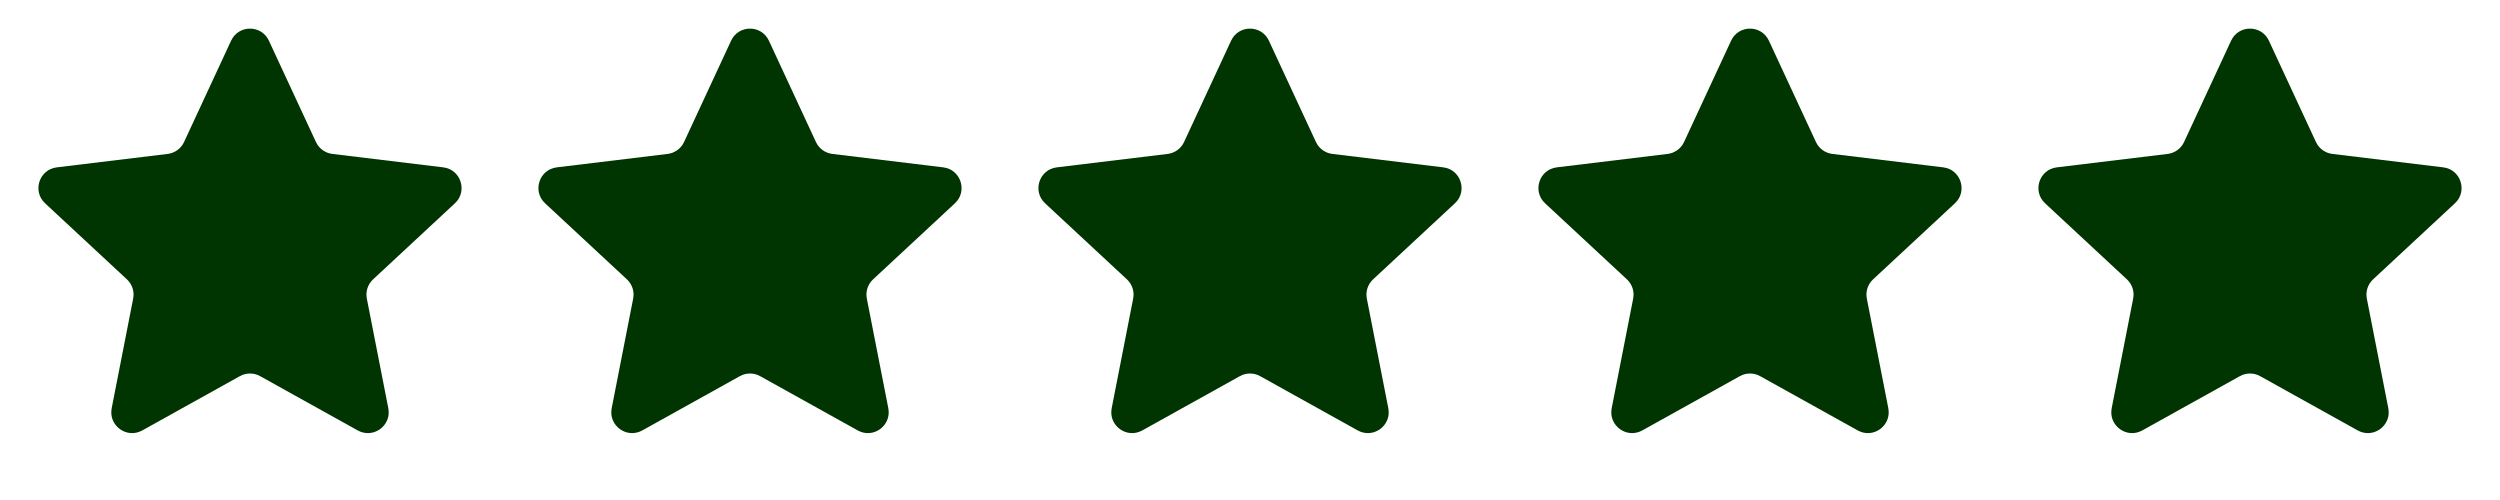
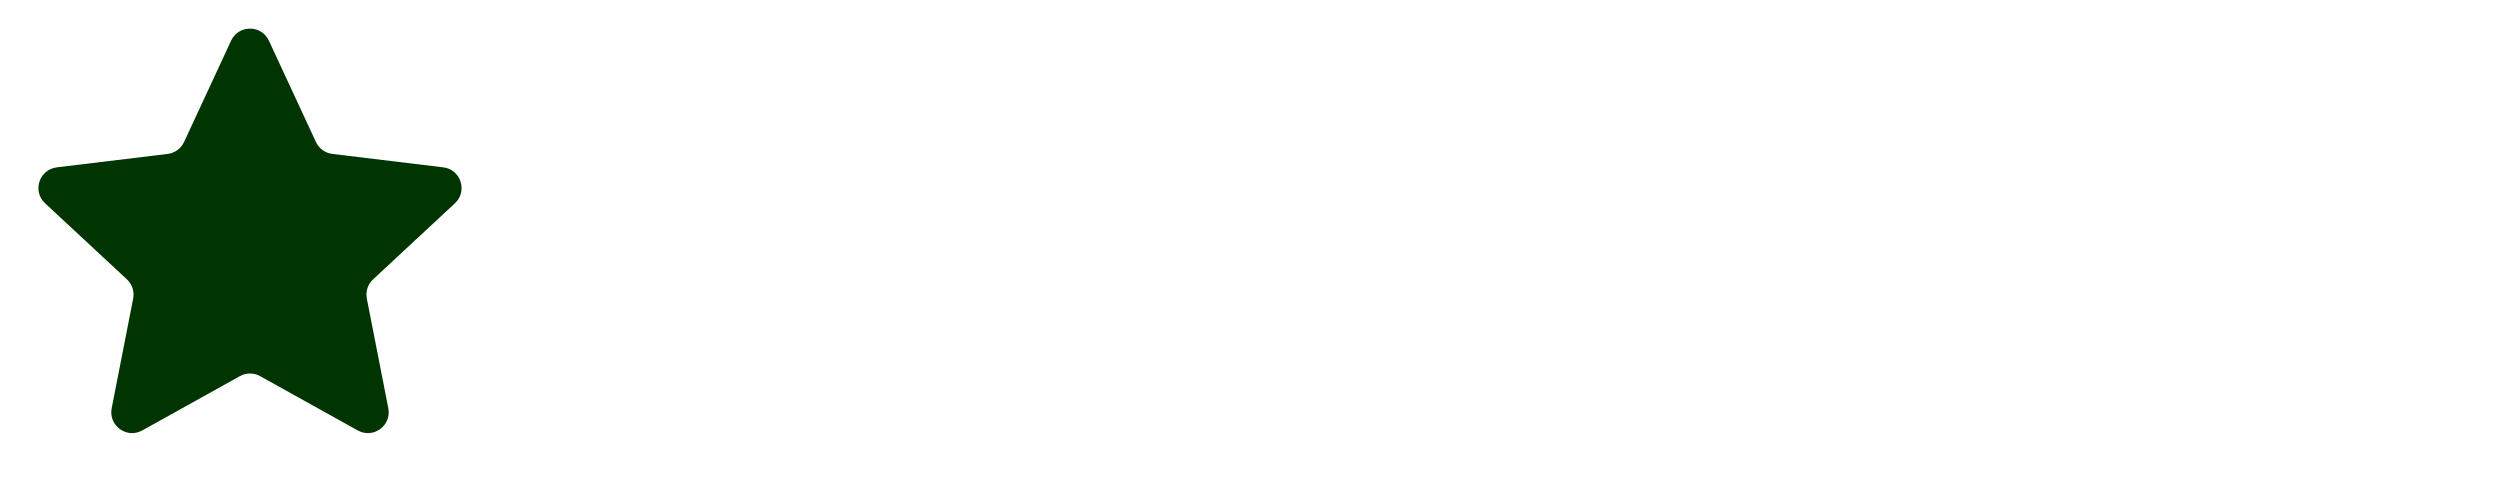
<svg xmlns="http://www.w3.org/2000/svg" width="120" height="24" viewBox="0 0 120 24" fill="none">
  <path d="M11.093 1.953C11.451 1.181 12.549 1.181 12.907 1.953L15.165 6.816C15.311 7.13 15.609 7.346 15.952 7.388L21.275 8.033C22.12 8.135 22.459 9.179 21.836 9.758L17.908 13.409C17.655 13.644 17.541 13.994 17.608 14.333L18.639 19.595C18.803 20.43 17.915 21.075 17.172 20.661L12.486 18.055C12.184 17.886 11.816 17.886 11.514 18.055L6.828 20.661C6.085 21.075 5.197 20.43 5.361 19.595L6.392 14.333C6.459 13.994 6.345 13.644 6.092 13.409L2.164 9.758C1.541 9.179 1.88 8.135 2.725 8.033L8.048 7.388C8.391 7.346 8.689 7.13 8.835 6.816L11.093 1.953Z" fill="#003400" />
-   <path d="M35.093 1.953C35.451 1.181 36.549 1.181 36.907 1.953L39.165 6.816C39.311 7.13 39.609 7.346 39.952 7.388L45.275 8.033C46.12 8.135 46.459 9.179 45.836 9.758L41.908 13.409C41.655 13.644 41.541 13.994 41.608 14.333L42.639 19.595C42.803 20.43 41.915 21.075 41.172 20.661L36.486 18.055C36.184 17.886 35.816 17.886 35.514 18.055L30.828 20.661C30.085 21.075 29.197 20.43 29.361 19.595L30.392 14.333C30.459 13.994 30.345 13.644 30.092 13.409L26.164 9.758C25.541 9.179 25.88 8.135 26.725 8.033L32.048 7.388C32.391 7.346 32.689 7.13 32.835 6.816L35.093 1.953Z" fill="#003400" />
-   <path d="M59.093 1.953C59.451 1.181 60.549 1.181 60.907 1.953L63.165 6.816C63.311 7.13 63.609 7.346 63.952 7.388L69.275 8.033C70.12 8.135 70.459 9.179 69.836 9.758L65.908 13.409C65.655 13.644 65.541 13.994 65.608 14.333L66.639 19.595C66.803 20.43 65.915 21.075 65.172 20.661L60.486 18.055C60.184 17.886 59.816 17.886 59.514 18.055L54.828 20.661C54.085 21.075 53.197 20.43 53.361 19.595L54.392 14.333C54.459 13.994 54.345 13.644 54.092 13.409L50.164 9.758C49.541 9.179 49.88 8.135 50.725 8.033L56.048 7.388C56.391 7.346 56.689 7.13 56.835 6.816L59.093 1.953Z" fill="#003400" />
-   <path d="M83.093 1.953C83.451 1.181 84.549 1.181 84.907 1.953L87.165 6.816C87.311 7.13 87.609 7.346 87.952 7.388L93.275 8.033C94.12 8.135 94.459 9.179 93.836 9.758L89.908 13.409C89.655 13.644 89.541 13.994 89.608 14.333L90.639 19.595C90.803 20.43 89.915 21.075 89.172 20.661L84.486 18.055C84.184 17.886 83.816 17.886 83.514 18.055L78.828 20.661C78.085 21.075 77.197 20.43 77.361 19.595L78.392 14.333C78.459 13.994 78.345 13.644 78.092 13.409L74.164 9.758C73.541 9.179 73.88 8.135 74.725 8.033L80.048 7.388C80.391 7.346 80.689 7.13 80.835 6.816L83.093 1.953Z" fill="#003400" />
-   <path d="M107.093 1.953C107.451 1.181 108.549 1.181 108.907 1.953L111.165 6.816C111.311 7.13 111.609 7.346 111.952 7.388L117.275 8.033C118.12 8.135 118.459 9.179 117.836 9.758L113.908 13.409C113.655 13.644 113.541 13.994 113.608 14.333L114.639 19.595C114.803 20.43 113.915 21.075 113.172 20.661L108.486 18.055C108.184 17.886 107.816 17.886 107.514 18.055L102.828 20.661C102.085 21.075 101.197 20.43 101.361 19.595L102.392 14.333C102.459 13.994 102.345 13.644 102.092 13.409L98.164 9.758C97.541 9.179 97.88 8.135 98.725 8.033L104.048 7.388C104.391 7.346 104.689 7.13 104.835 6.816L107.093 1.953Z" fill="#003400" />
</svg>